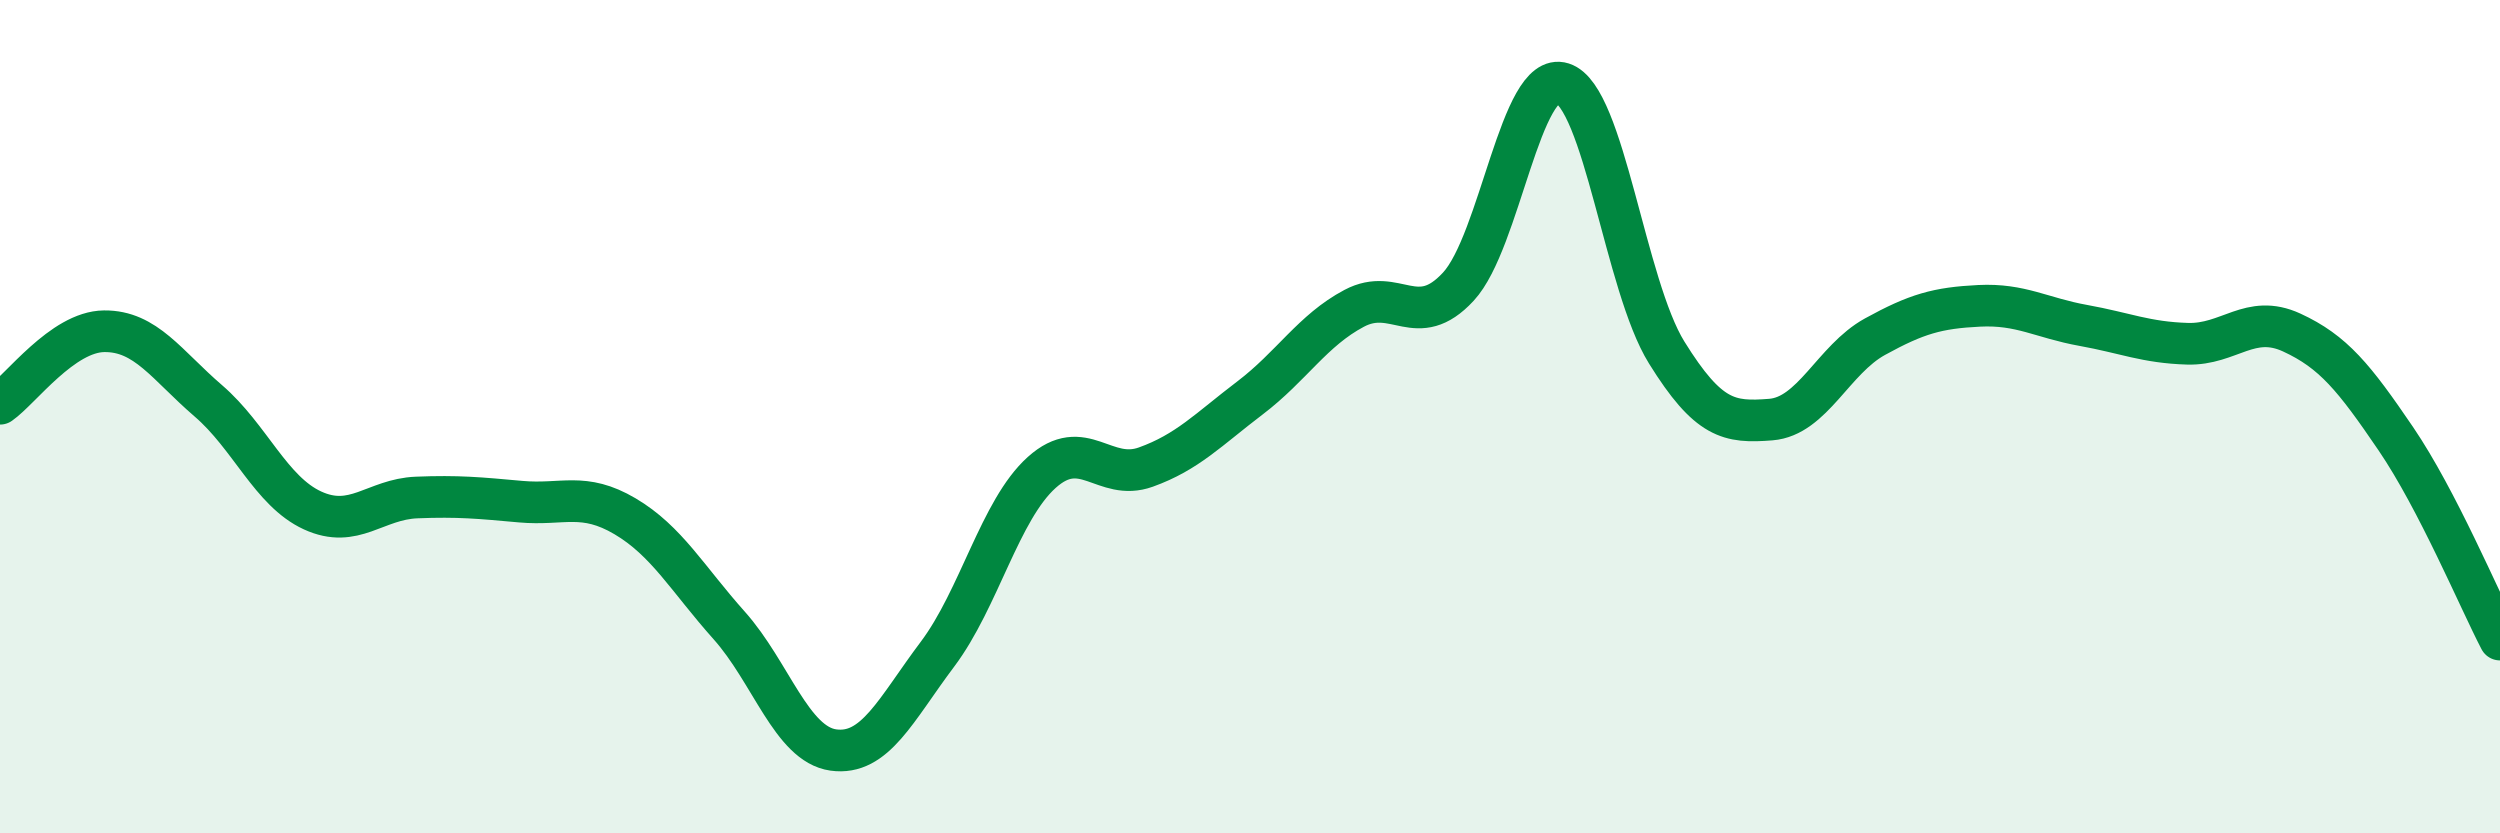
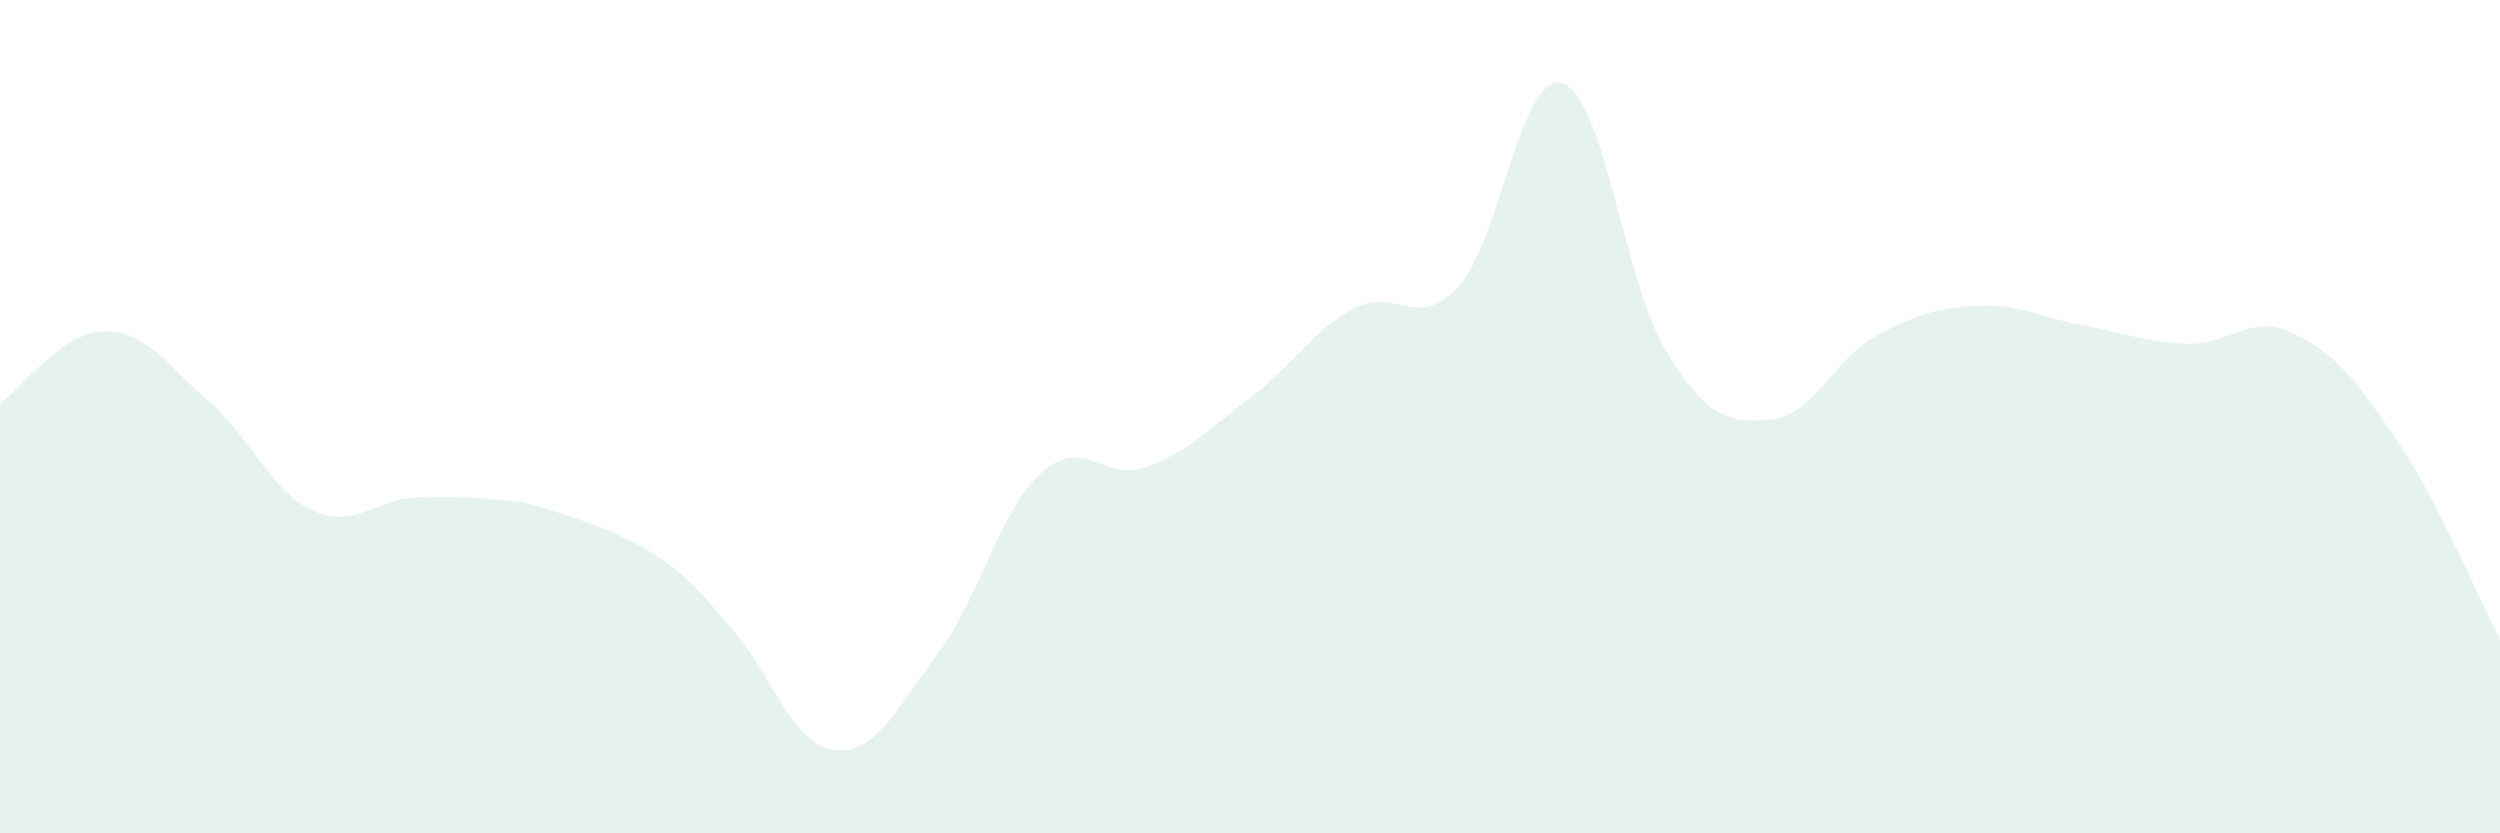
<svg xmlns="http://www.w3.org/2000/svg" width="60" height="20" viewBox="0 0 60 20">
-   <path d="M 0,9.69 C 0.5,9.34 1.5,7.96 2.5,7.95 C 3.5,7.94 4,8.76 5,9.62 C 6,10.48 6.5,11.79 7.5,12.25 C 8.5,12.71 9,11.98 10,11.94 C 11,11.9 11.5,11.95 12.5,12.04 C 13.5,12.13 14,11.8 15,12.39 C 16,12.98 16.5,13.89 17.5,15.01 C 18.5,16.13 19,17.86 20,18 C 21,18.14 21.5,17.03 22.5,15.7 C 23.5,14.37 24,12.24 25,11.34 C 26,10.44 26.5,11.57 27.5,11.21 C 28.5,10.85 29,10.31 30,9.55 C 31,8.79 31.5,7.93 32.5,7.4 C 33.5,6.87 34,7.96 35,6.88 C 36,5.8 36.5,1.68 37.5,2 C 38.5,2.32 39,6.85 40,8.46 C 41,10.07 41.5,10.15 42.5,10.07 C 43.5,9.99 44,8.63 45,8.08 C 46,7.53 46.5,7.39 47.5,7.34 C 48.5,7.29 49,7.63 50,7.81 C 51,7.99 51.5,8.22 52.5,8.25 C 53.5,8.28 54,7.52 55,7.98 C 56,8.44 56.5,9.06 57.5,10.53 C 58.5,12 59.5,14.39 60,15.35L60 20L0 20Z" fill="#008740" opacity="0.1" stroke-linecap="round" stroke-linejoin="round" />
-   <path d="M 0,9.69 C 0.5,9.34 1.5,7.96 2.5,7.95 C 3.5,7.94 4,8.76 5,9.62 C 6,10.48 6.5,11.79 7.5,12.25 C 8.5,12.71 9,11.98 10,11.94 C 11,11.9 11.5,11.95 12.5,12.04 C 13.5,12.13 14,11.8 15,12.39 C 16,12.98 16.5,13.89 17.5,15.01 C 18.5,16.13 19,17.86 20,18 C 21,18.14 21.5,17.03 22.5,15.7 C 23.5,14.37 24,12.24 25,11.34 C 26,10.44 26.5,11.57 27.5,11.21 C 28.5,10.85 29,10.31 30,9.55 C 31,8.79 31.5,7.93 32.5,7.4 C 33.5,6.87 34,7.96 35,6.88 C 36,5.8 36.5,1.68 37.5,2 C 38.5,2.32 39,6.85 40,8.46 C 41,10.07 41.5,10.15 42.5,10.07 C 43.5,9.99 44,8.63 45,8.08 C 46,7.53 46.5,7.39 47.5,7.34 C 48.5,7.29 49,7.63 50,7.81 C 51,7.99 51.5,8.22 52.5,8.25 C 53.5,8.28 54,7.52 55,7.98 C 56,8.44 56.5,9.06 57.5,10.53 C 58.5,12 59.5,14.39 60,15.35" stroke="#008740" stroke-width="1" fill="none" stroke-linecap="round" stroke-linejoin="round" />
+   <path d="M 0,9.69 C 0.5,9.34 1.5,7.96 2.5,7.95 C 3.5,7.94 4,8.76 5,9.62 C 6,10.48 6.5,11.79 7.5,12.25 C 8.5,12.71 9,11.98 10,11.94 C 11,11.9 11.5,11.95 12.5,12.04 C 16,12.98 16.5,13.89 17.5,15.01 C 18.5,16.13 19,17.86 20,18 C 21,18.14 21.5,17.03 22.5,15.7 C 23.5,14.37 24,12.24 25,11.34 C 26,10.44 26.5,11.57 27.5,11.21 C 28.5,10.85 29,10.31 30,9.55 C 31,8.79 31.5,7.93 32.5,7.4 C 33.5,6.87 34,7.96 35,6.88 C 36,5.8 36.5,1.68 37.5,2 C 38.5,2.32 39,6.85 40,8.46 C 41,10.07 41.5,10.15 42.5,10.07 C 43.5,9.99 44,8.63 45,8.08 C 46,7.53 46.5,7.39 47.5,7.34 C 48.5,7.29 49,7.63 50,7.81 C 51,7.99 51.5,8.22 52.5,8.25 C 53.5,8.28 54,7.52 55,7.98 C 56,8.44 56.5,9.06 57.5,10.53 C 58.5,12 59.5,14.39 60,15.35L60 20L0 20Z" fill="#008740" opacity="0.1" stroke-linecap="round" stroke-linejoin="round" />
</svg>